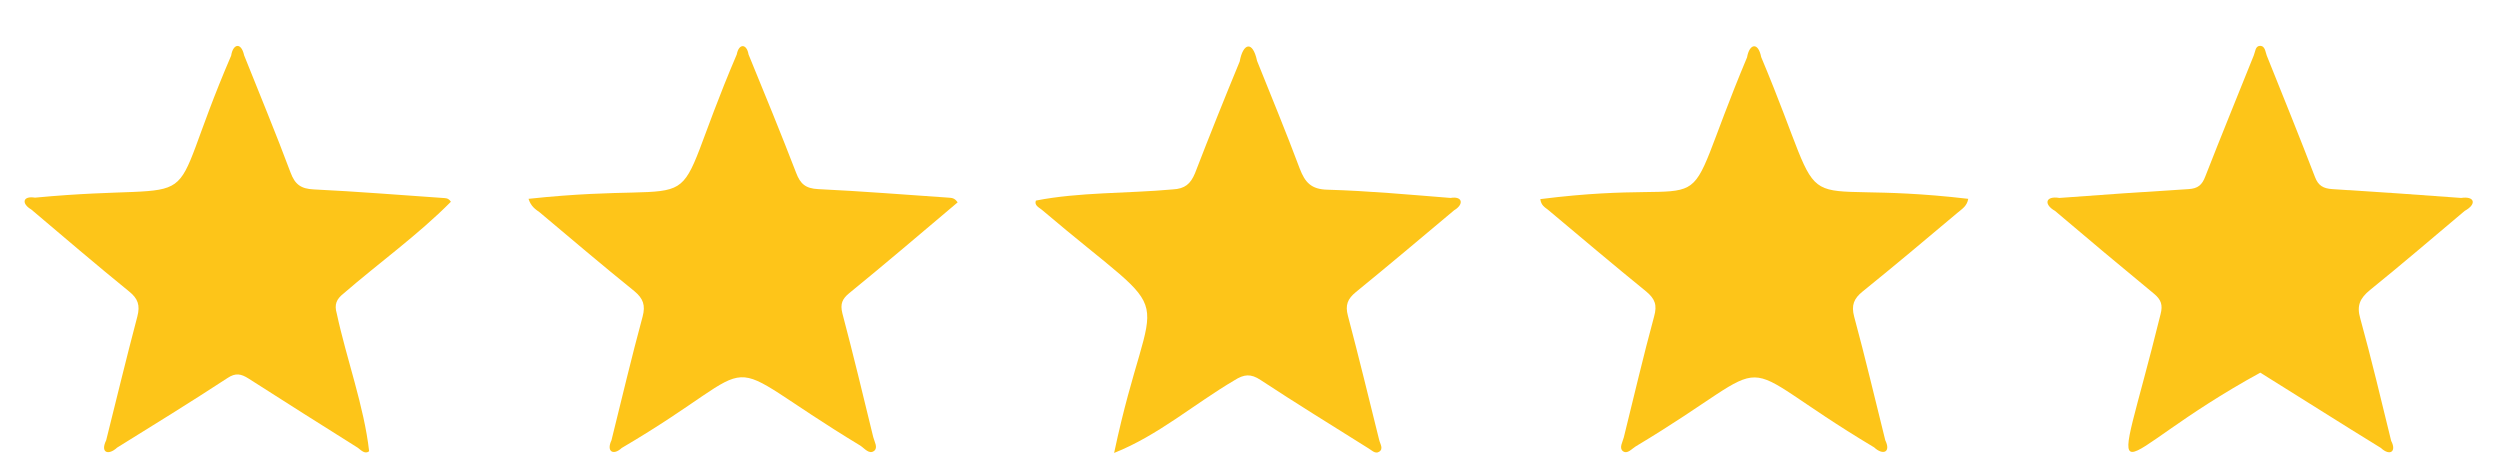
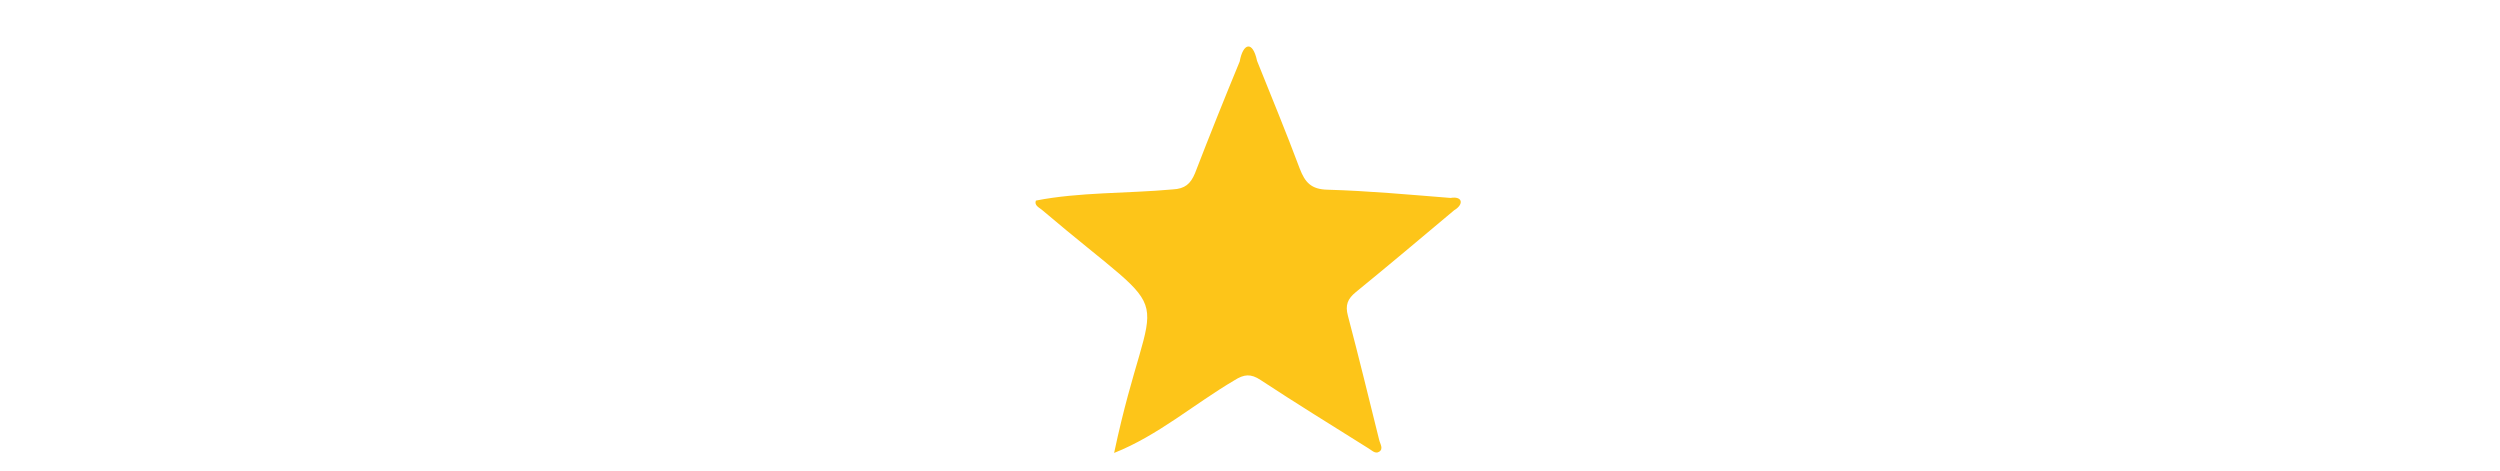
<svg xmlns="http://www.w3.org/2000/svg" version="1.1" id="Layer_1" x="0px" y="0px" viewBox="0 0 850 160" style="enable-background:new 0 0 850 160;" xml:space="preserve">
  <style type="text/css">
	.st0{fill:#FDC519;}
	.st1{fill:#FEC519;}
</style>
  <path class="st0" d="M378.8,154c13.1-61.8,24.4-41.1-24.6-82.7c-1-0.8-2.6-1.5-2-3.1c14.6-2.9,31.2-2.4,46.5-3.8  c4.2-0.2,6.1-1.9,7.6-5.5c4.9-12.7,10-25.4,15.2-38c1.1-6.2,4.4-7.3,5.9-0.2c4.9,12.2,9.9,24.3,14.5,36.6c1.8,4.7,3.9,7.1,9.5,7.2  c14,0.4,27.9,1.7,41.8,2.8c4-0.7,4.7,2.1,1.2,4.2c-11.1,9.3-22.1,18.6-33.4,27.8c-2.8,2.3-3.7,4.4-2.7,8.1c3.7,14,7.1,28,10.6,42.1  c0.3,1.4,1.6,3.1,0,4.1c-1.4,0.9-2.7-0.7-4-1.4c-12.1-7.6-24.3-15.1-36.3-23c-3.3-2.2-5.6-2-8.9,0.1  C406.1,137.3,393.7,148.1,378.8,154z" />
-   <path class="st0" d="M523.7,67.7c65.6-8.3,44.5,13.3,70.3-48.2c0.8-4.7,3.8-5.3,4.8-0.1c25.4,60.5,5.4,40.6,70.4,48.2  c-0.4,2.5-2.2,3.5-3.6,4.7c-10.7,9-21.4,18-32.3,26.8c-3,2.4-3.9,4.7-2.9,8.5c3.8,14,7.1,28.1,10.6,42.1c2,4.1-0.8,5.2-3.8,2.4  c-52.7-31.5-28.5-31.8-81.1-0.3c-1.3,0.8-2.8,2.7-4.3,1.6c-1.4-1.1-0.1-3.1,0.3-4.7c3.4-13.7,6.6-27.5,10.3-41.1  c1.1-3.9,0.3-6-2.7-8.5c-11.2-9.1-22.3-18.5-33.4-27.8C525.3,70.5,524,69.9,523.7,67.7z" />
-   <path class="st1" d="M179.7,67.6c66.5-7.1,44.9,11.6,70.8-49.1c0.7-3.8,3.4-3.7,4,0c5.5,13.4,11,26.8,16.2,40.3  c1.4,3.7,3.2,5.3,7.5,5.5c14.8,0.7,29.6,1.9,44.3,2.9c1,0.1,2,0,3.1,1.6c-12.2,10.3-24.5,20.8-36.9,30.9c-2.3,1.9-3.1,3.6-2.3,6.8  c3.7,14,7.1,28.1,10.5,42.1c0.4,1.6,1.7,3.6,0.3,4.7c-1.7,1.3-3.3-0.9-4.7-1.8c-52.9-32-28.3-30.2-81.1,0.8  c-2.9,2.7-5.3,1.2-3.5-2.6c3.5-14.1,6.8-28.1,10.6-42.1c1-3.8,0.2-6.1-2.8-8.6c-10.9-8.8-21.5-17.8-32.2-26.8  C182.1,71.2,180.5,70.2,179.7,67.6z" />
-   <path class="st0" d="M153.3,68.6c-11.2,11.3-24.5,20.8-36.5,31.2c-2.4,1.9-3.2,3.7-2.3,6.8c3.3,15.4,9.3,31.6,11,46.8  c-1.4,1.2-2.8-0.4-3.9-1.2c-12.4-7.8-24.8-15.6-37.1-23.5c-2.5-1.6-4.4-2-7.1-0.2c-12.4,8.1-25,15.9-37.6,23.7  c-2.9,2.7-5.8,1.8-3.7-2.5c3.5-14,6.9-28.1,10.6-42.1c1-3.8,0.2-6.1-2.8-8.5c-11.2-9.1-22.2-18.5-33.3-27.9c-3.3-1.9-3-4.7,1.3-4  c62.6-5.9,41.9,9.3,66.7-48.3c0.6-4,3.4-4.7,4.4-0.1c5.3,13.3,10.8,26.5,15.8,39.9c1.5,4,3.5,5.5,7.9,5.7  c14.6,0.7,29.2,1.9,43.8,2.9C151.4,67.4,152.4,67.2,153.3,68.6z" />
-   <path class="st0" d="M768.5,126.7c-53.9,29.5-50.9,49-33.9-19.9c0.8-3.1,0.2-4.9-2.2-6.9c-11.3-9.3-22.5-18.7-33.7-28.2  c-3.9-2.2-3.3-5.2,1.5-4.4c14.6-1.1,29.2-2.1,43.9-3c3.2-0.2,4.6-1.4,5.7-4.3c5.4-13.8,11-27.5,16.5-41.2c0.5-1.2,0.5-3.1,2-3.2  c1.9-0.1,1.9,2.1,2.4,3.3c5.5,13.7,11.1,27.5,16.4,41.3c1.1,2.9,2.8,3.9,5.9,4.1c14.6,0.9,29.2,1.9,43.8,3c4.6-0.7,5.4,2.1,1.2,4.4  c-10.7,9-21.3,18.1-32.2,26.9c-3.4,2.8-4.6,5.3-3.3,9.7c3.8,13.8,7.1,27.7,10.5,41.6c1.9,3.6-0.4,5.3-3.5,2.4  C795.8,143.9,782.2,135.2,768.5,126.7z" />
</svg>